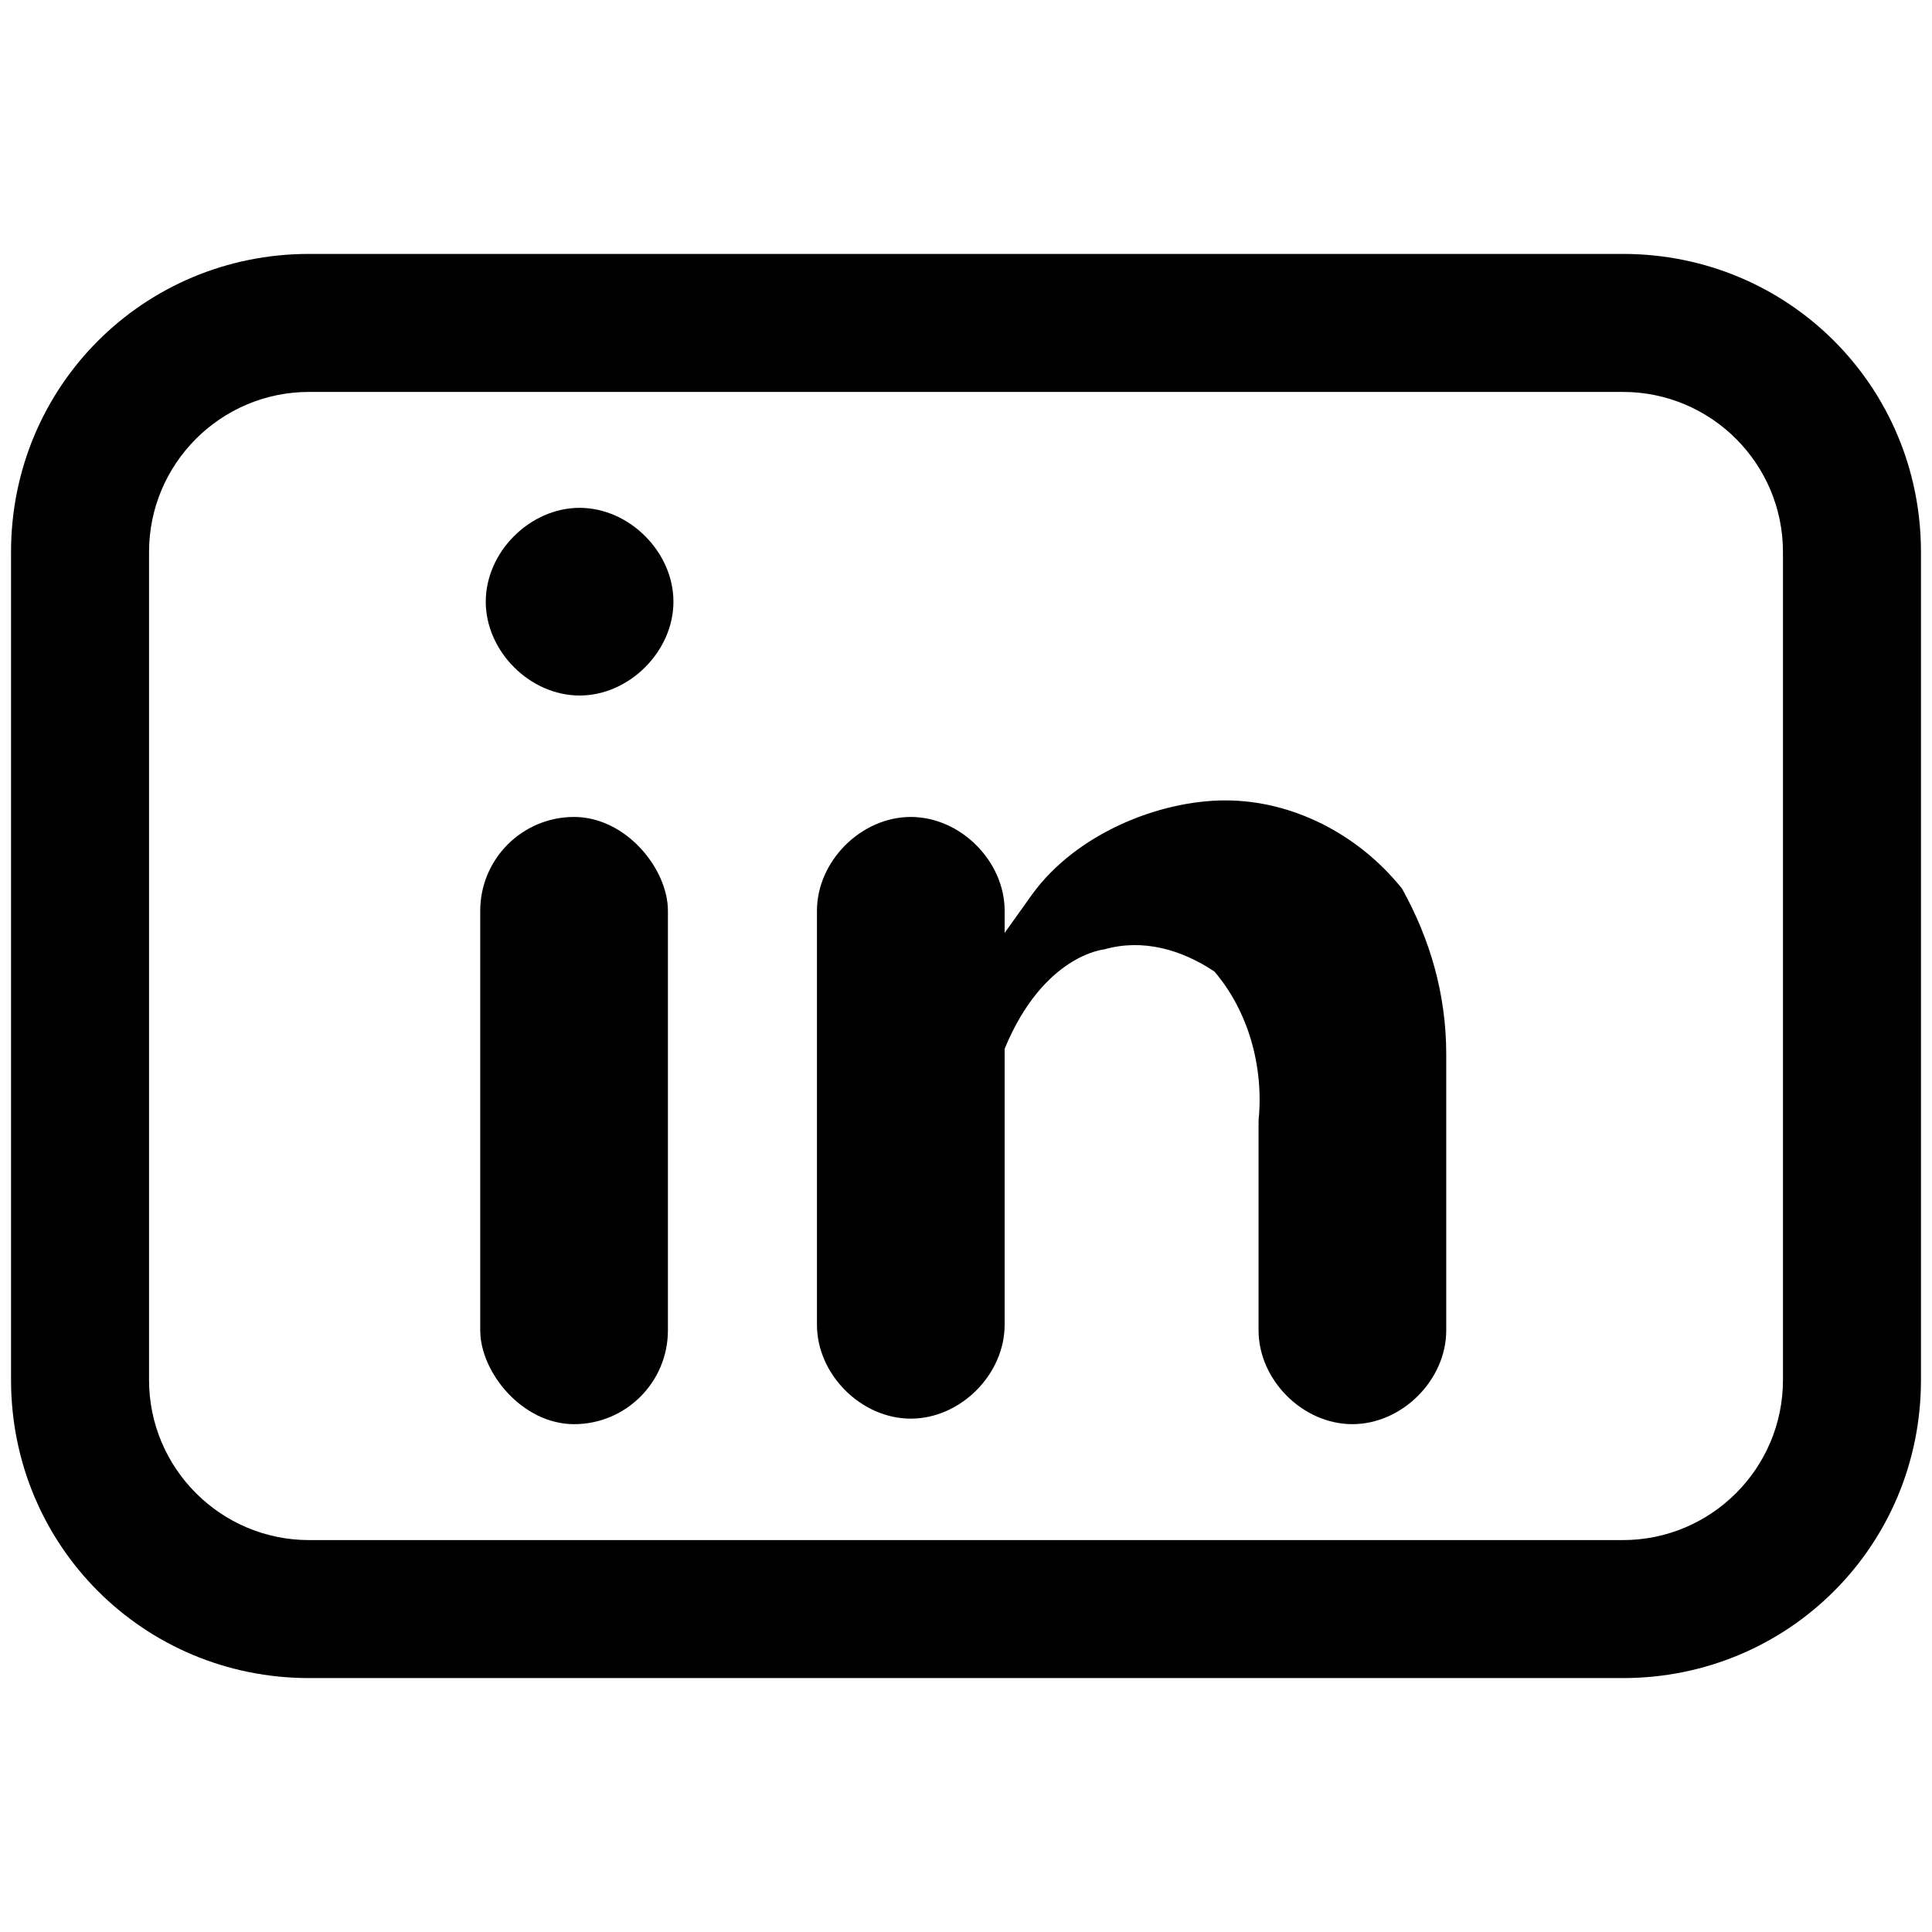
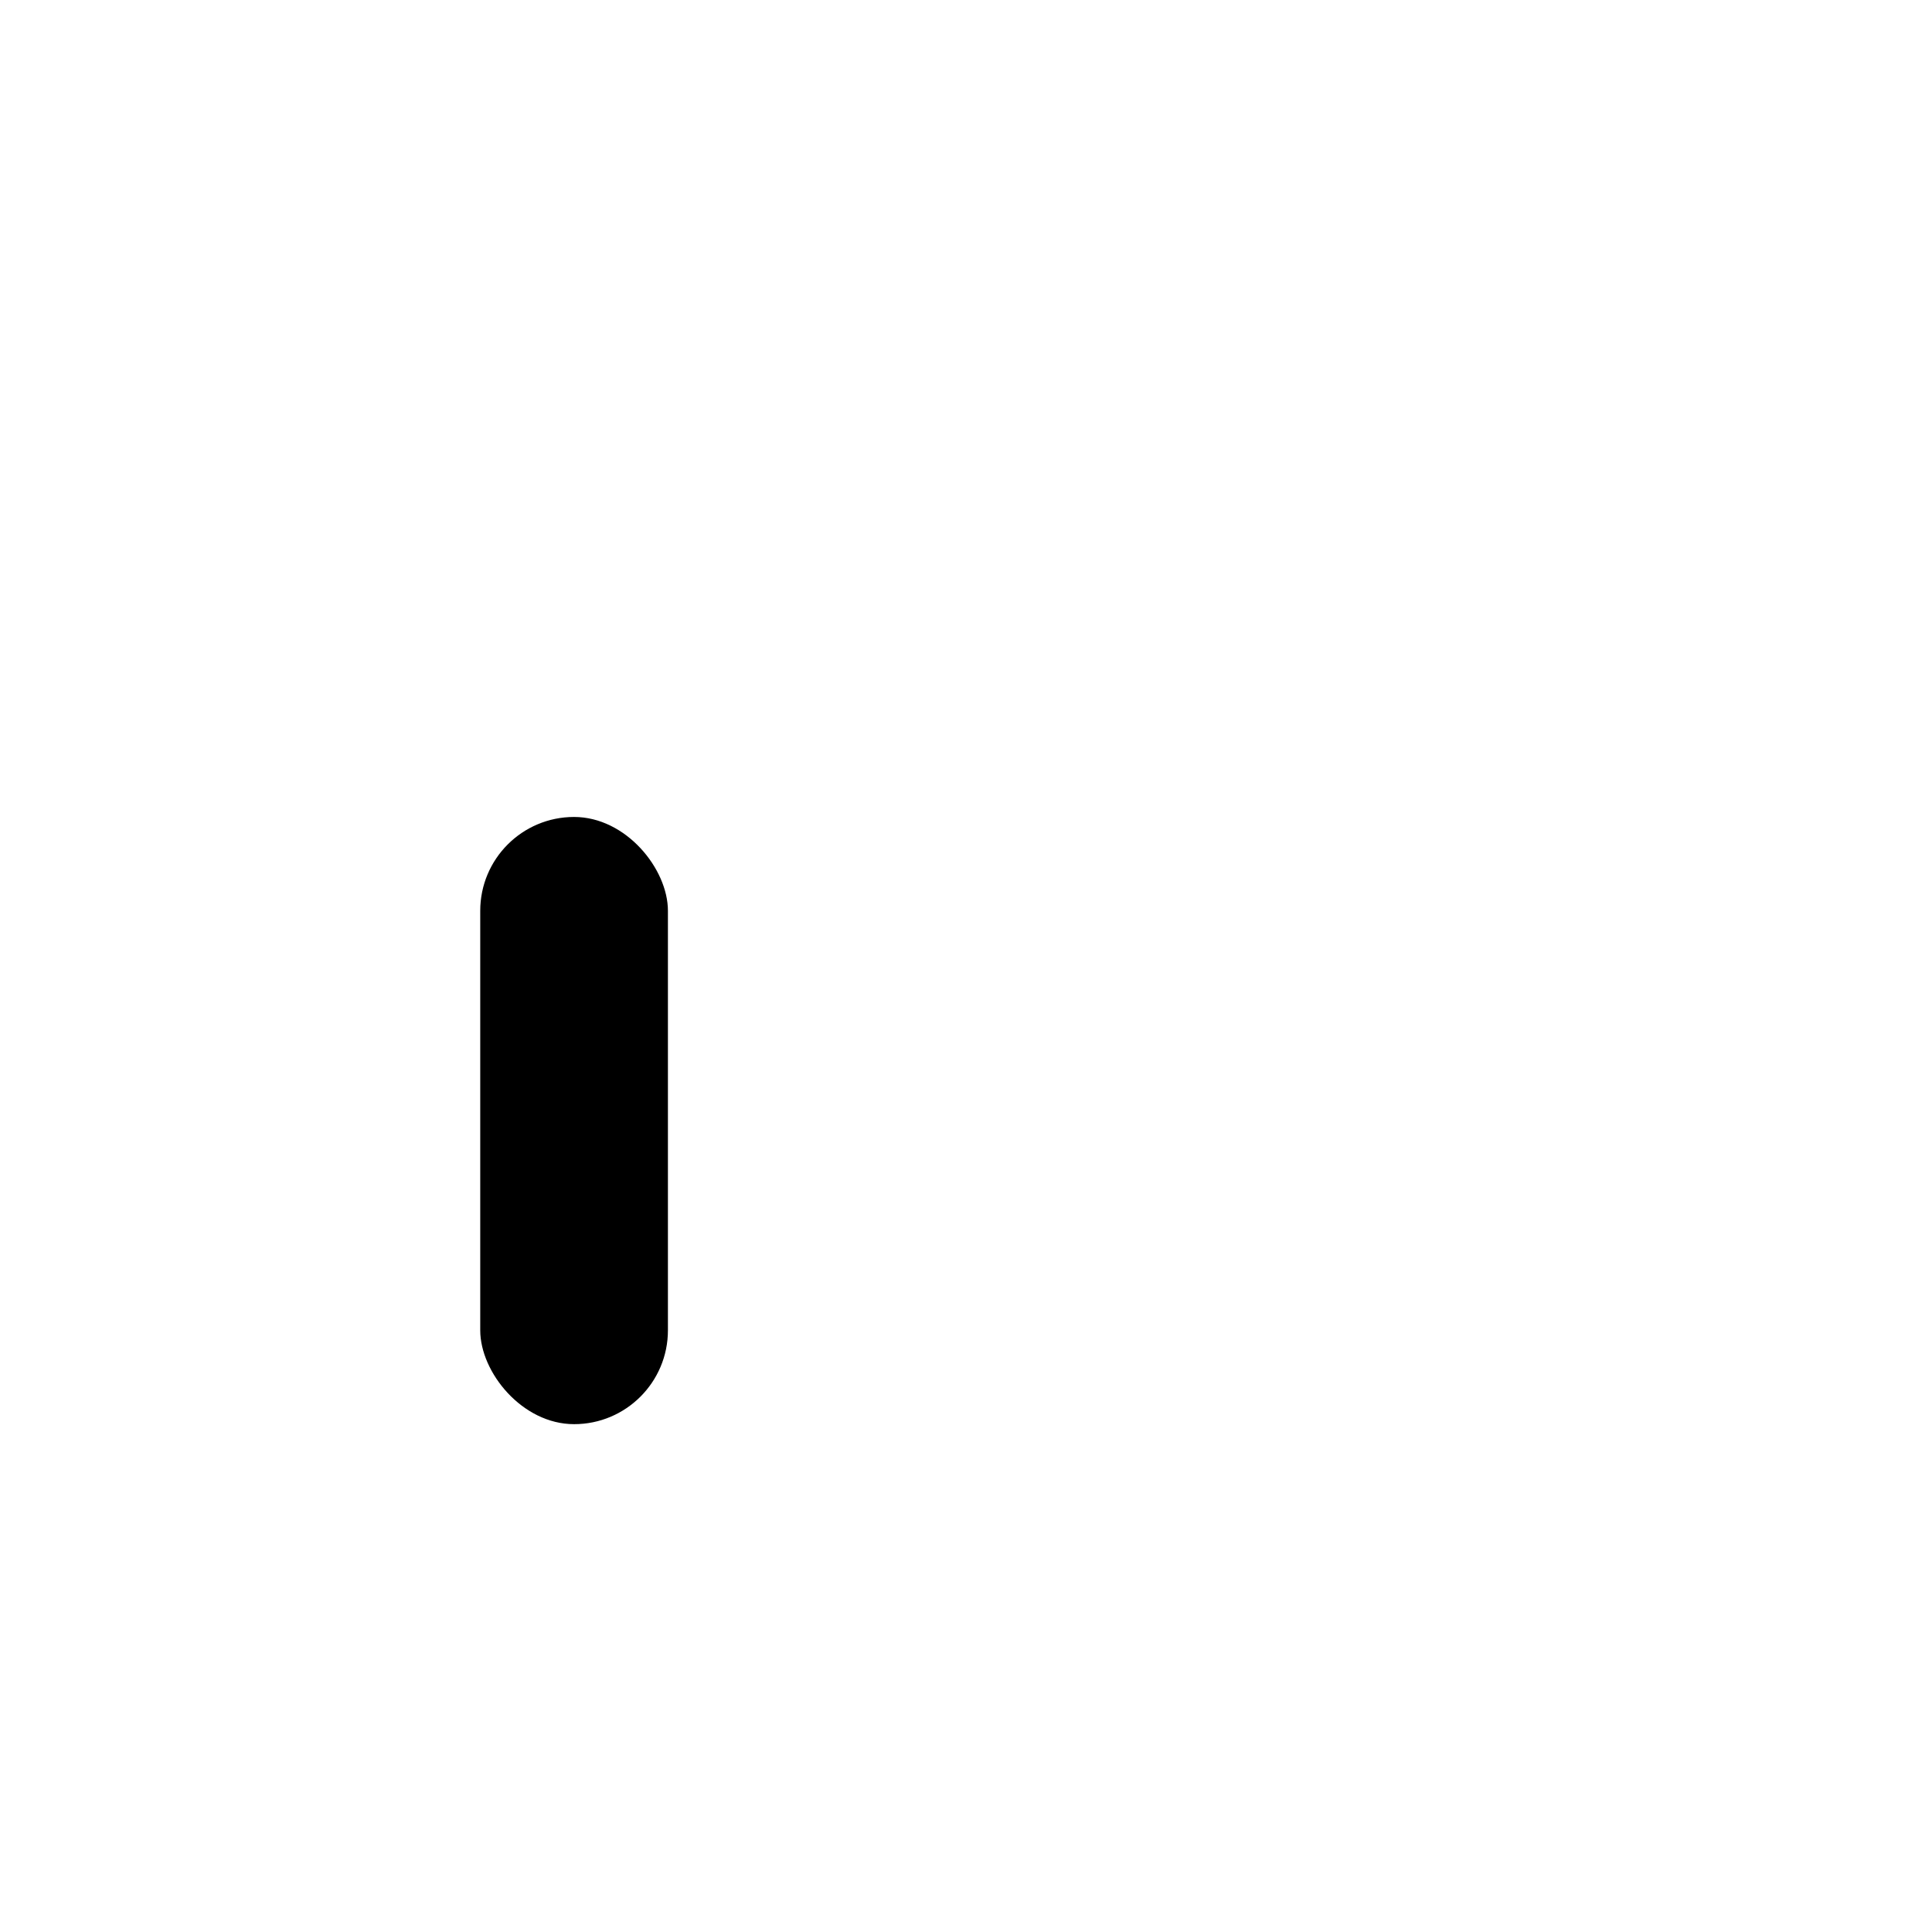
<svg xmlns="http://www.w3.org/2000/svg" version="1.1" viewBox="0 0 35 35">
  <g>
    <g id="Layer_1">
      <g id="ee13b174-13f0-43ea-b921-f168b1054f8d">
-         <path d="M29.4,30.4H5.6c-3,0-5.4-2.4-5.4-5.4v-15C.2,7,2.6,4.6,5.6,4.6h23.8c3,0,5.4,2.4,5.4,5.4v15c0,3-2.4,5.4-5.4,5.4ZM5.6,7.1c-1.6,0-2.9,1.3-2.9,2.9v15c0,1.6,1.3,2.9,2.9,2.9h23.8c1.6,0,2.9-1.3,2.9-2.9v-15c0-1.6-1.3-2.9-2.9-2.9H5.6Z" />
-       </g>
+         </g>
      <g id="Layer_2">
        <rect x="8.7" y="14.8" width="3.4" height="11" rx="1.7" ry="1.7" />
-         <path d="M10.5,9.2c-.9,0-1.7.8-1.7,1.7s.8,1.7,1.7,1.7,1.7-.8,1.7-1.7h0c0-.9-.8-1.7-1.7-1.7Z" />
-         <path d="M20,17.2c.7-.2,1.4,0,2,.4.6.7.9,1.7.8,2.7v3.8c0,.9.8,1.7,1.7,1.7h0c.9,0,1.7-.8,1.7-1.7v-5c0-1.1-.3-2.1-.8-3h0c-.8-1-2-1.6-3.2-1.6s-2.7.6-3.5,1.7l-.5.7v-.4c0-.9-.8-1.7-1.7-1.7h0c-.9,0-1.7.8-1.7,1.7v7.5c0,.9.8,1.7,1.7,1.7h0c.9,0,1.7-.8,1.7-1.7h0v-5c.7-1.7,1.8-1.8,1.8-1.8Z" />
      </g>
    </g>
  </g>
</svg>